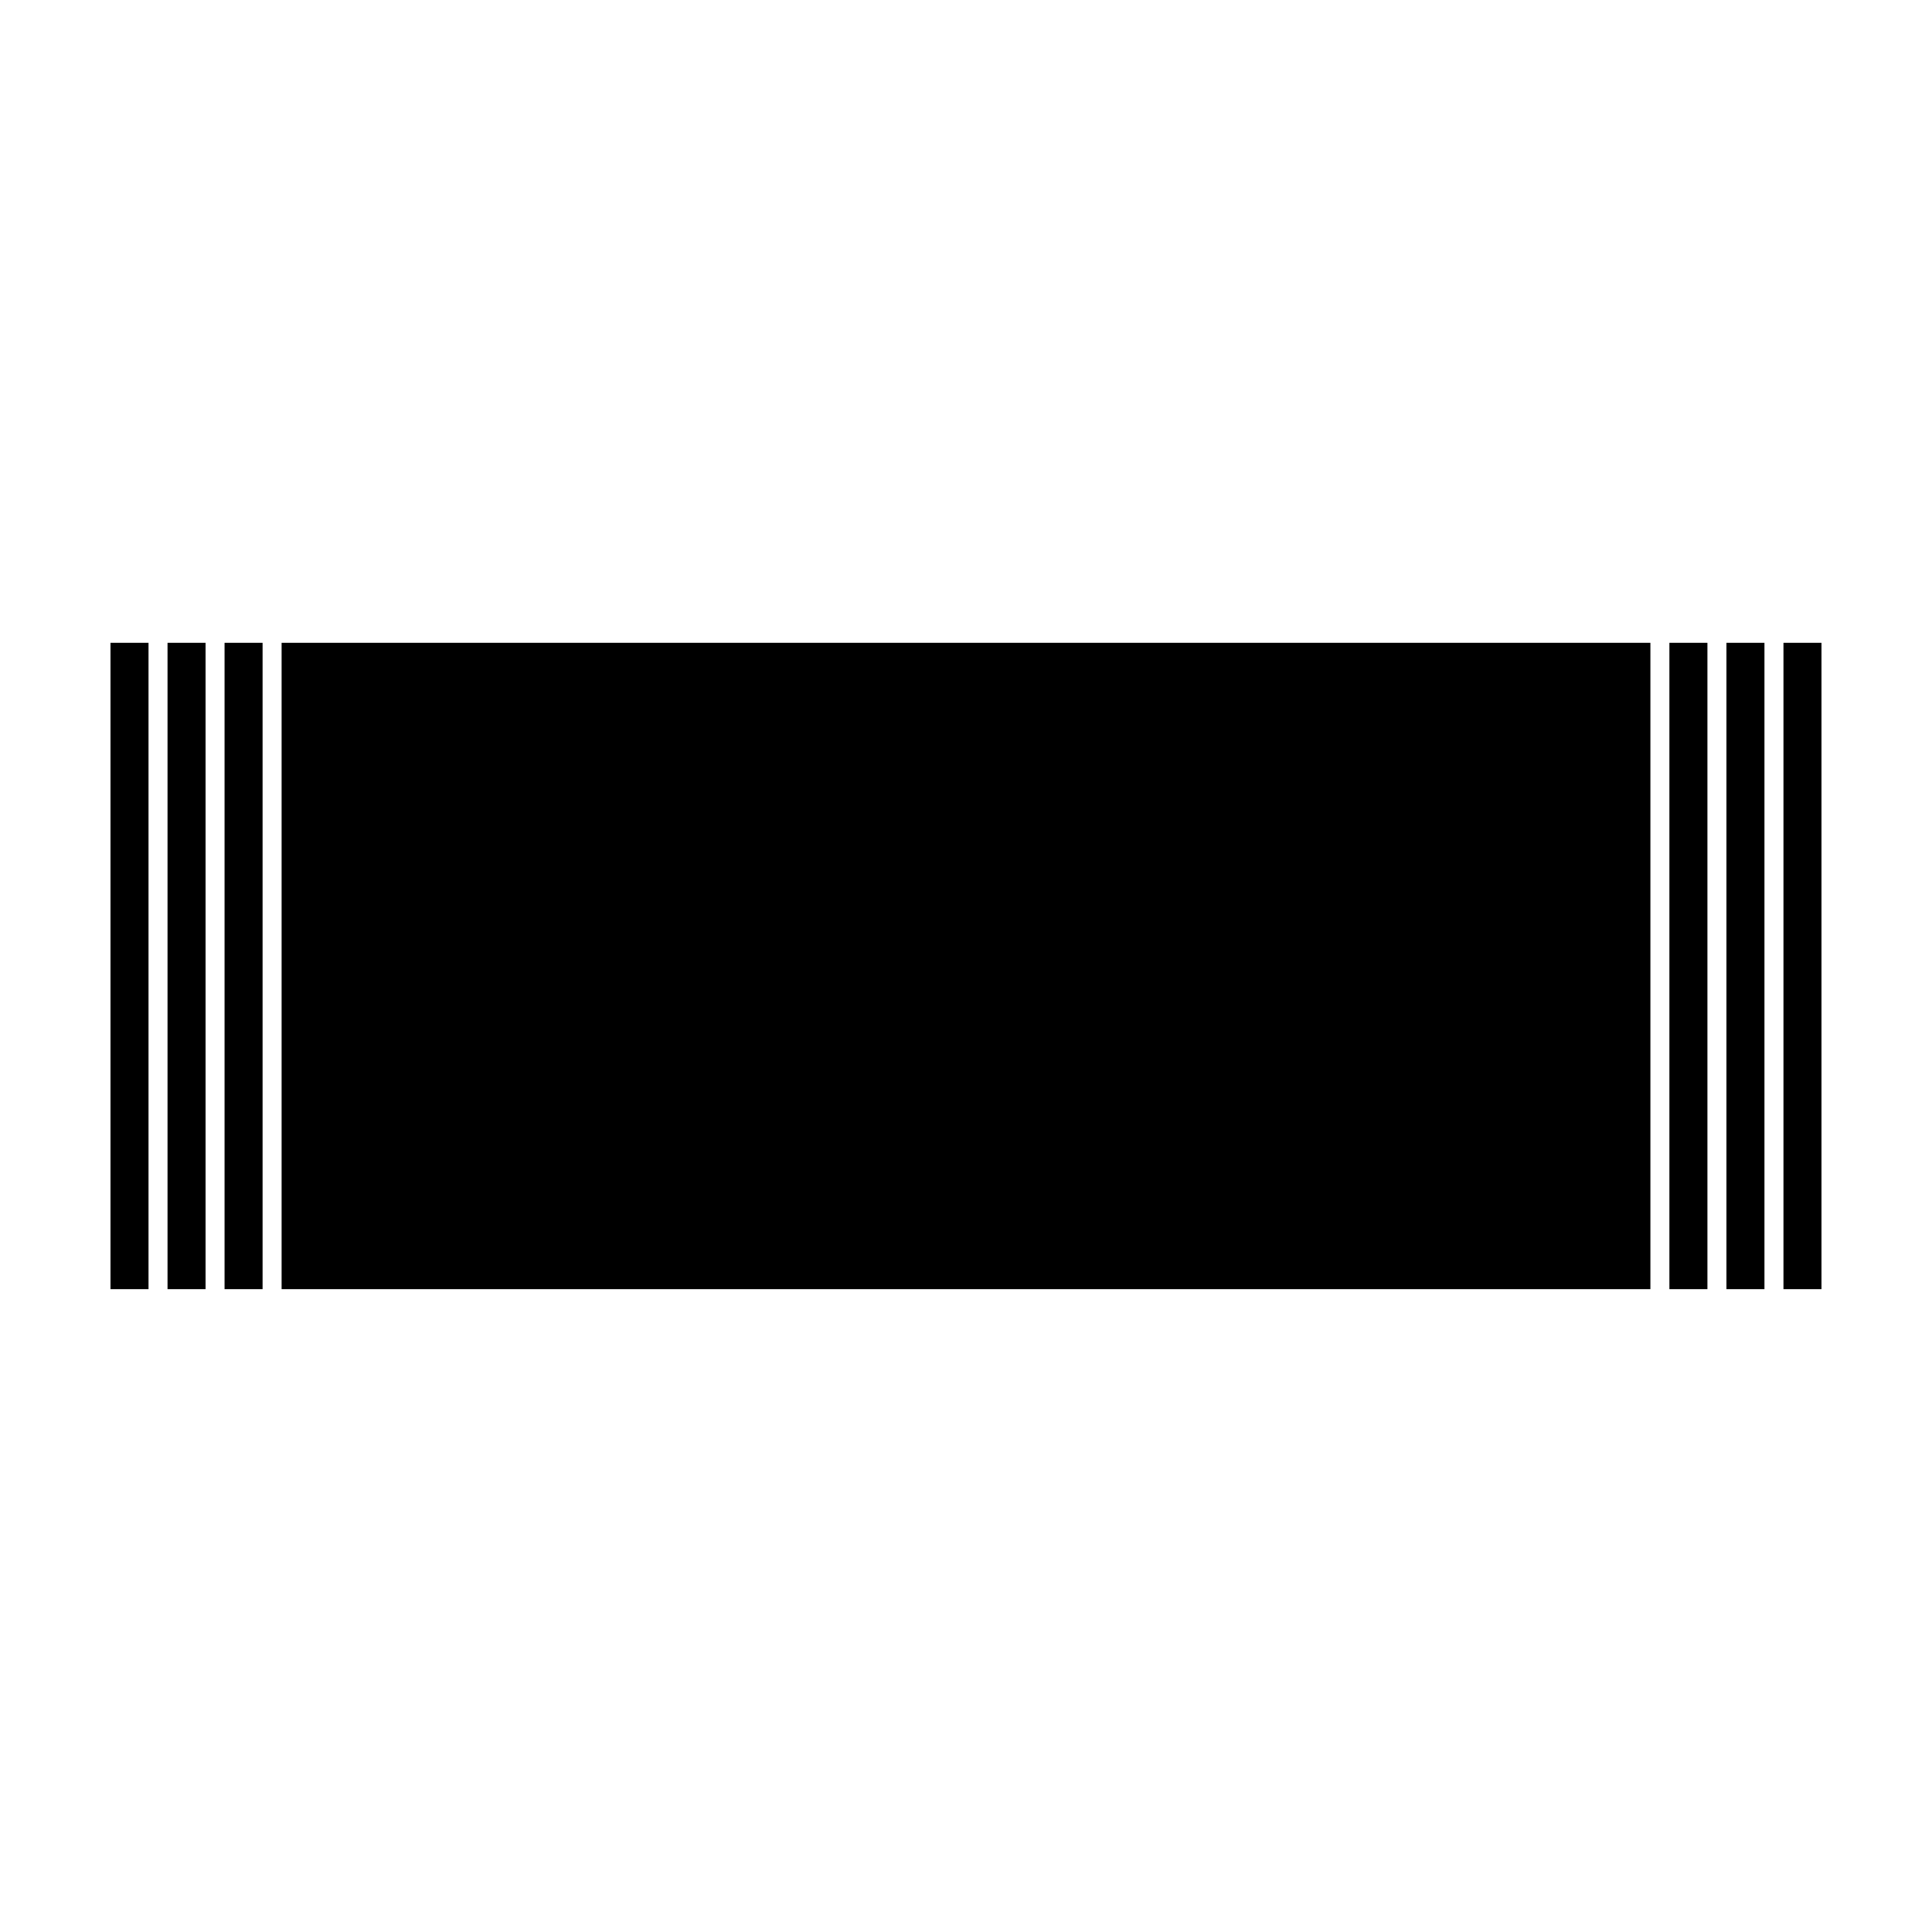
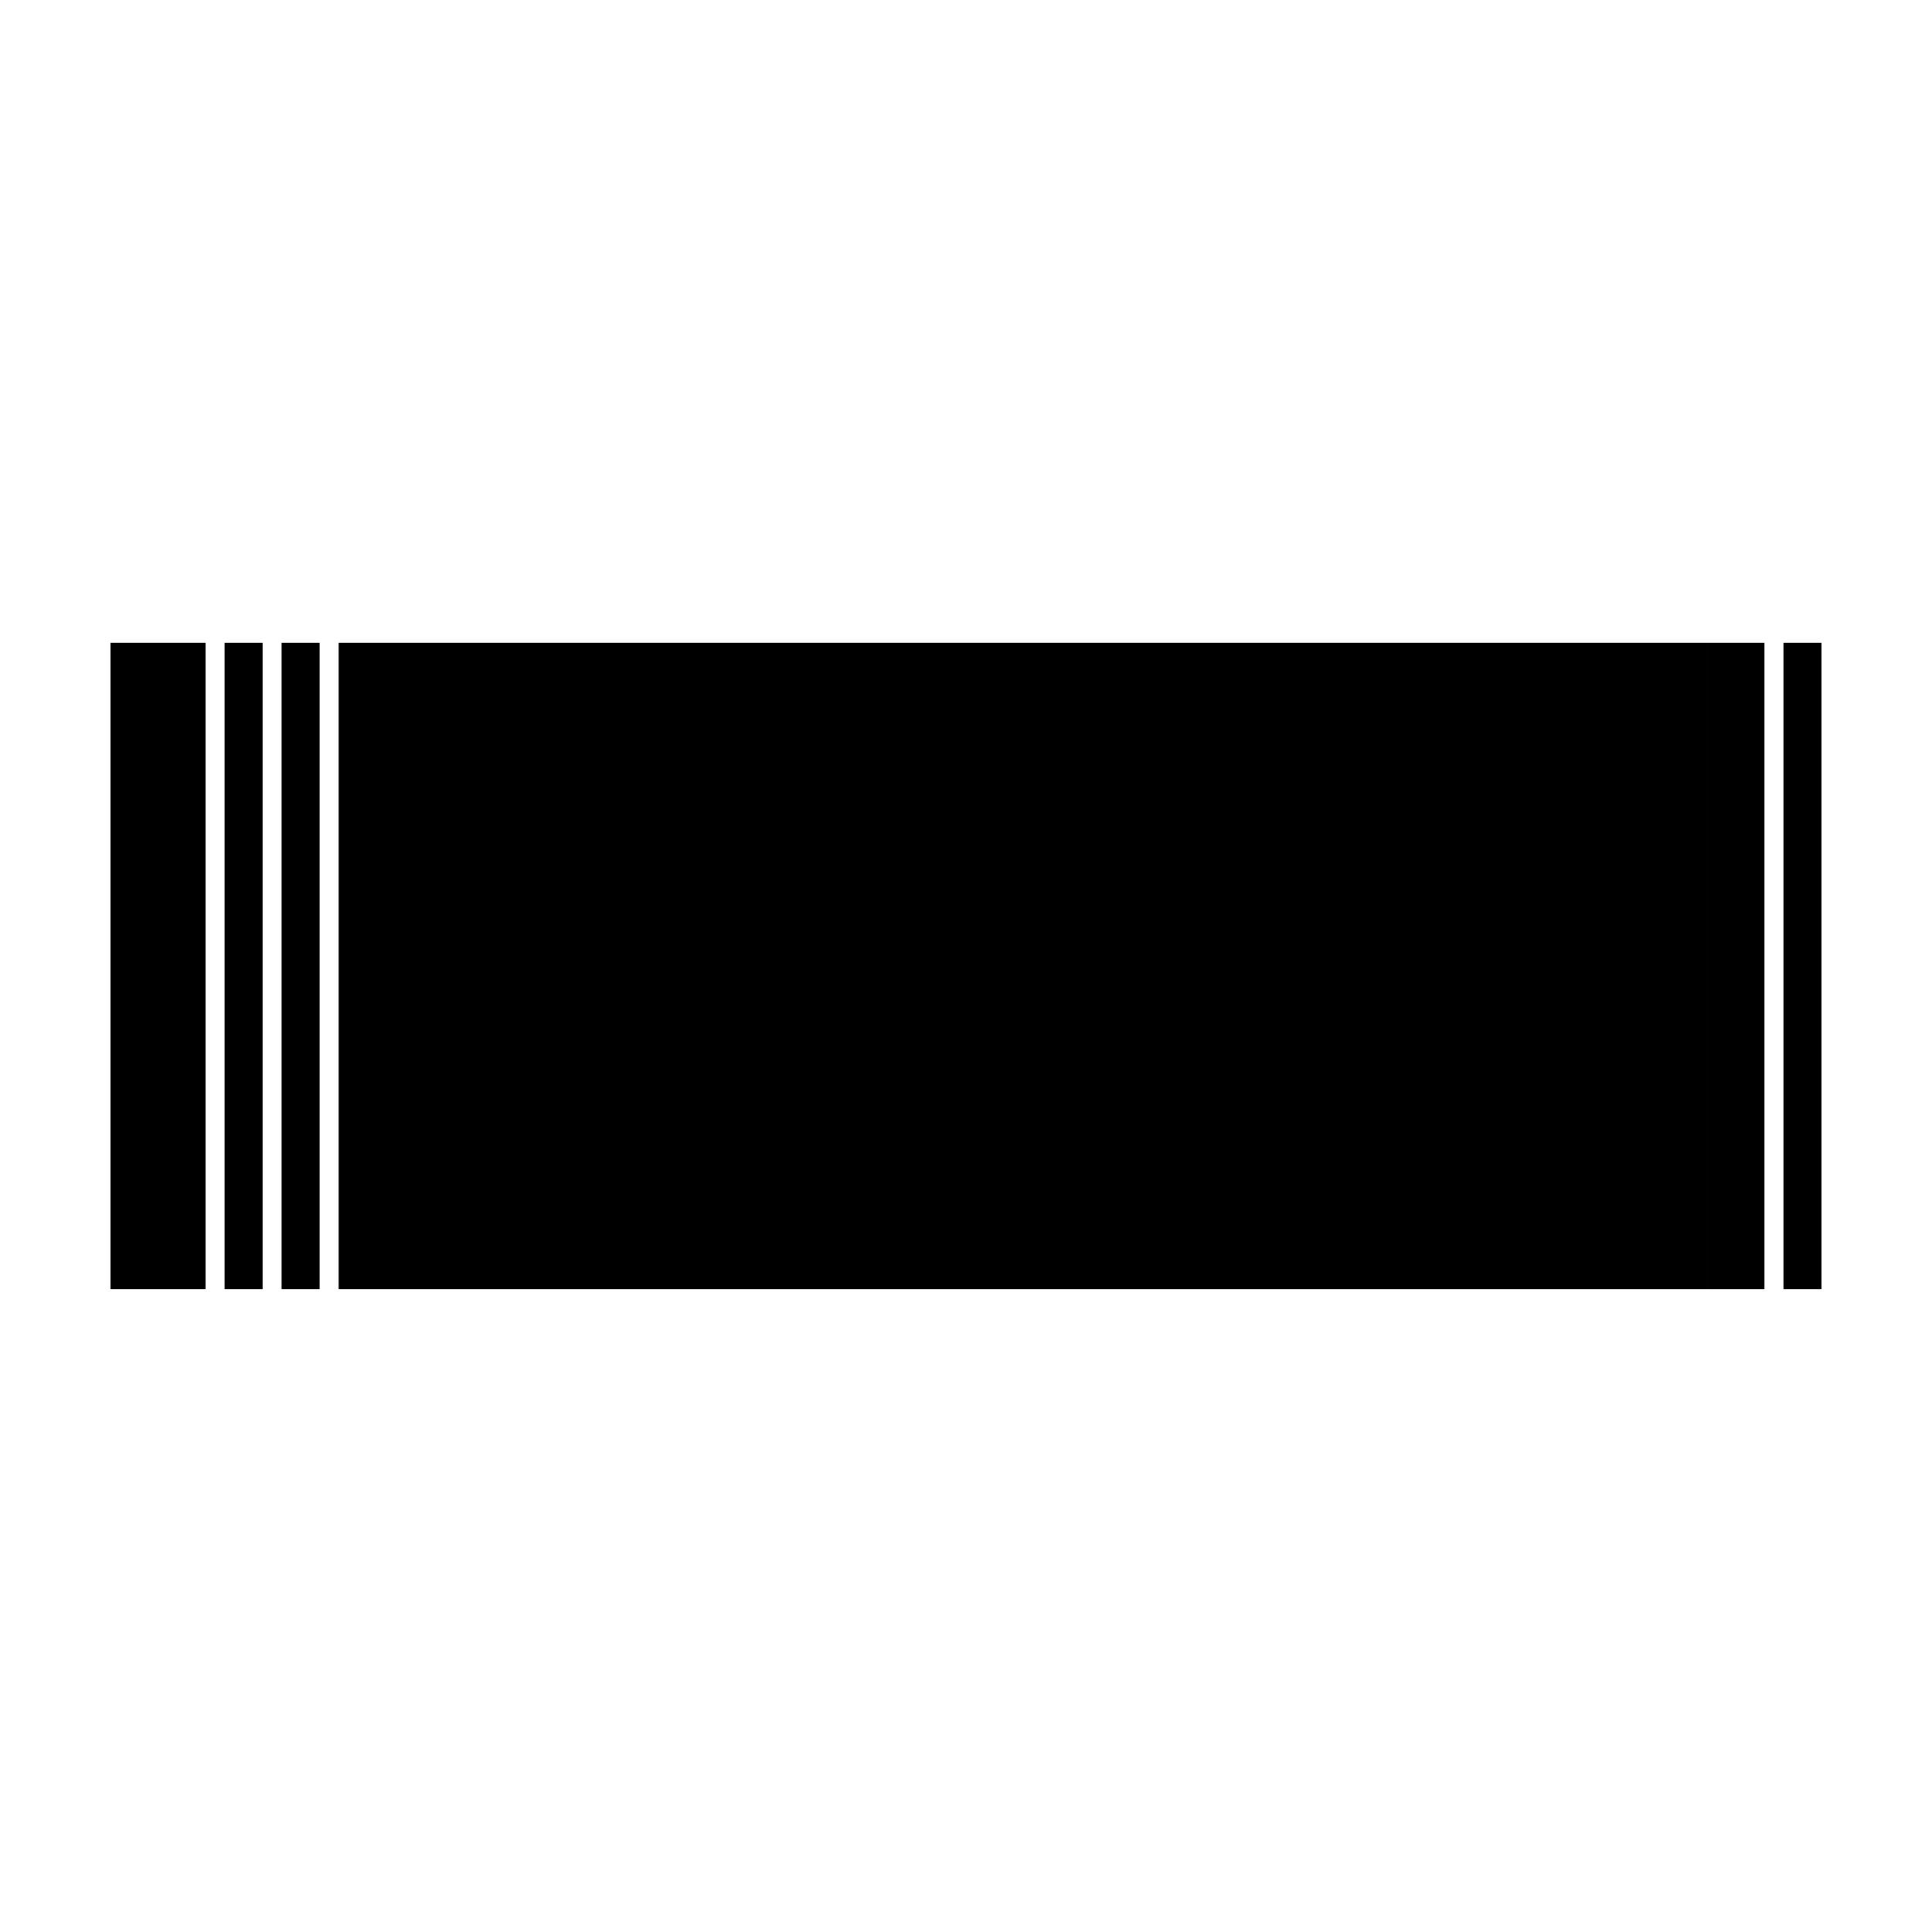
<svg xmlns="http://www.w3.org/2000/svg" fill="#000000" width="800px" height="800px" version="1.1" viewBox="144 144 512 512">
-   <path d="m626.71 485.64h-453.43v-171.29h453.43zm-10.074-171.29v171.29h-5.039v-171.29zm-15.113 0v171.29h-5.039v-171.29zm-15.117 0v171.29h-5.035v-171.29zm-367.78 0v171.29h-5.039v-171.29zm-15.117 0v171.29h-5.035v-171.29zm-15.113 0v171.29h-5.039v-171.29z" fill-rule="evenodd" />
+   <path d="m626.71 485.64h-453.43v-171.29h453.43zm-10.074-171.29v171.29h-5.039v-171.29zm-15.113 0v171.29h-5.039v-171.29zv171.29h-5.035v-171.29zm-367.78 0v171.29h-5.039v-171.29zm-15.117 0v171.29h-5.035v-171.29zm-15.113 0v171.29h-5.039v-171.29z" fill-rule="evenodd" />
</svg>